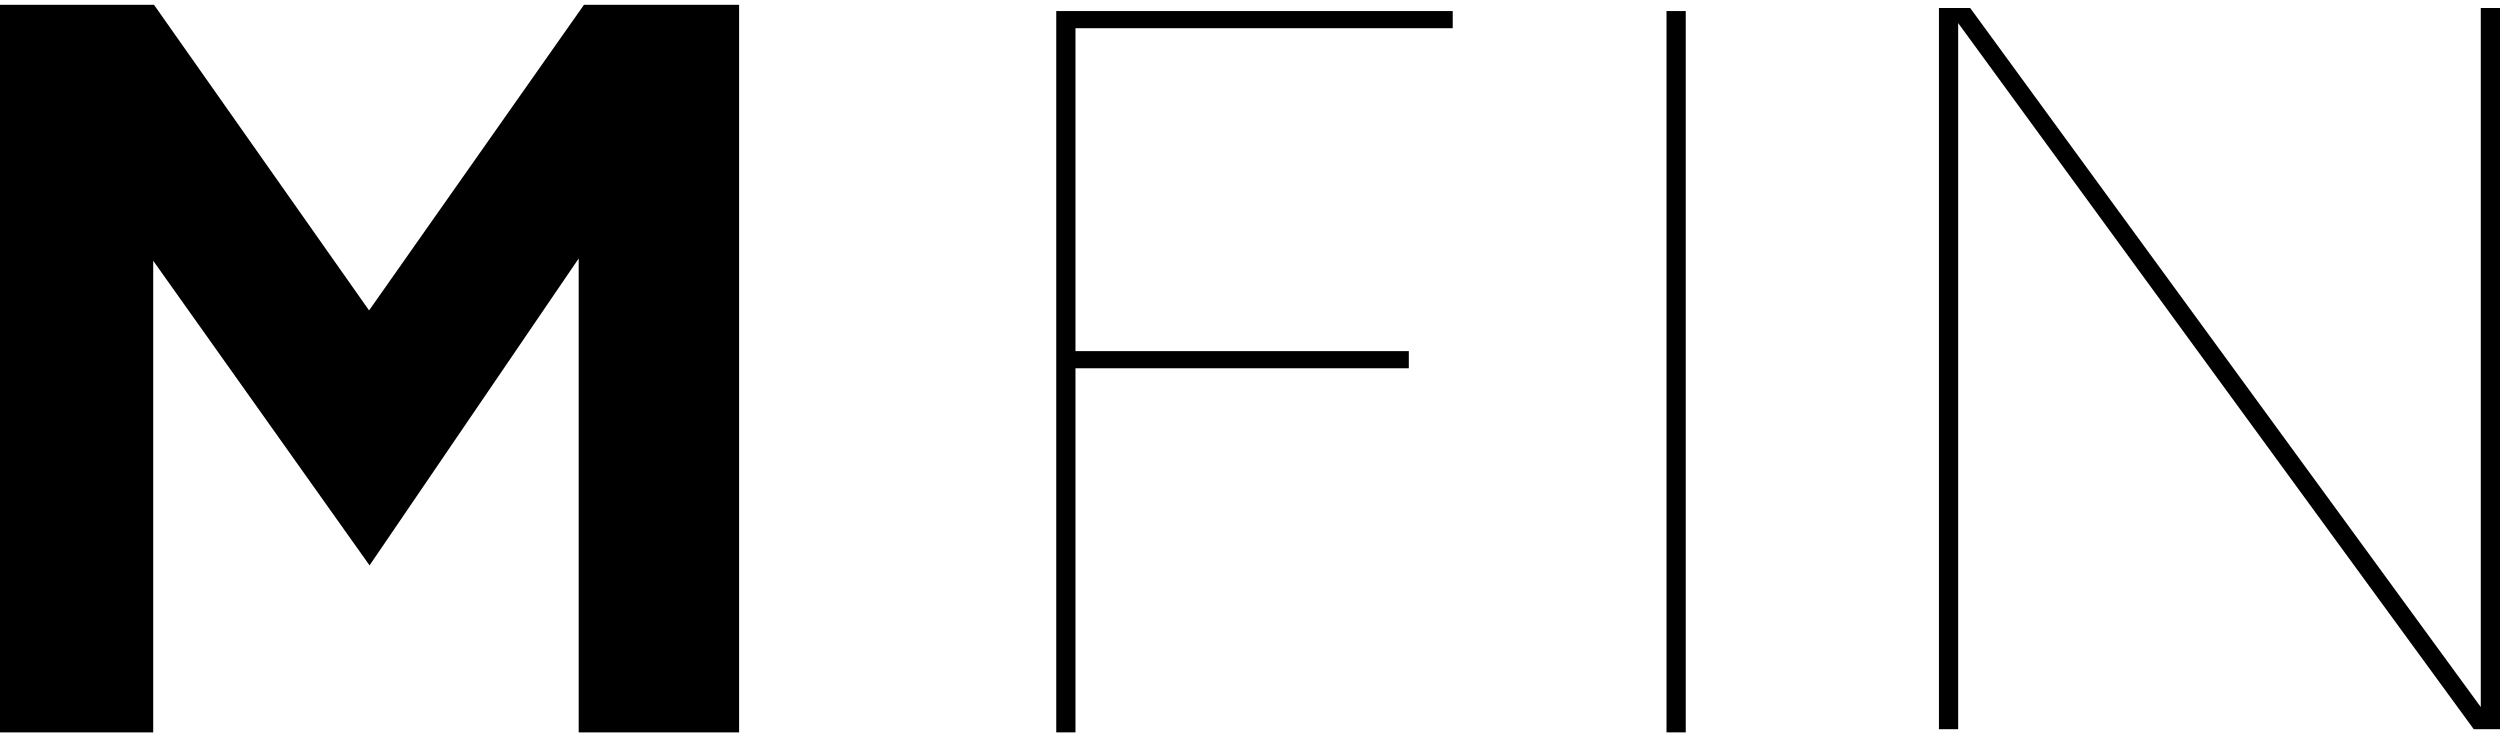
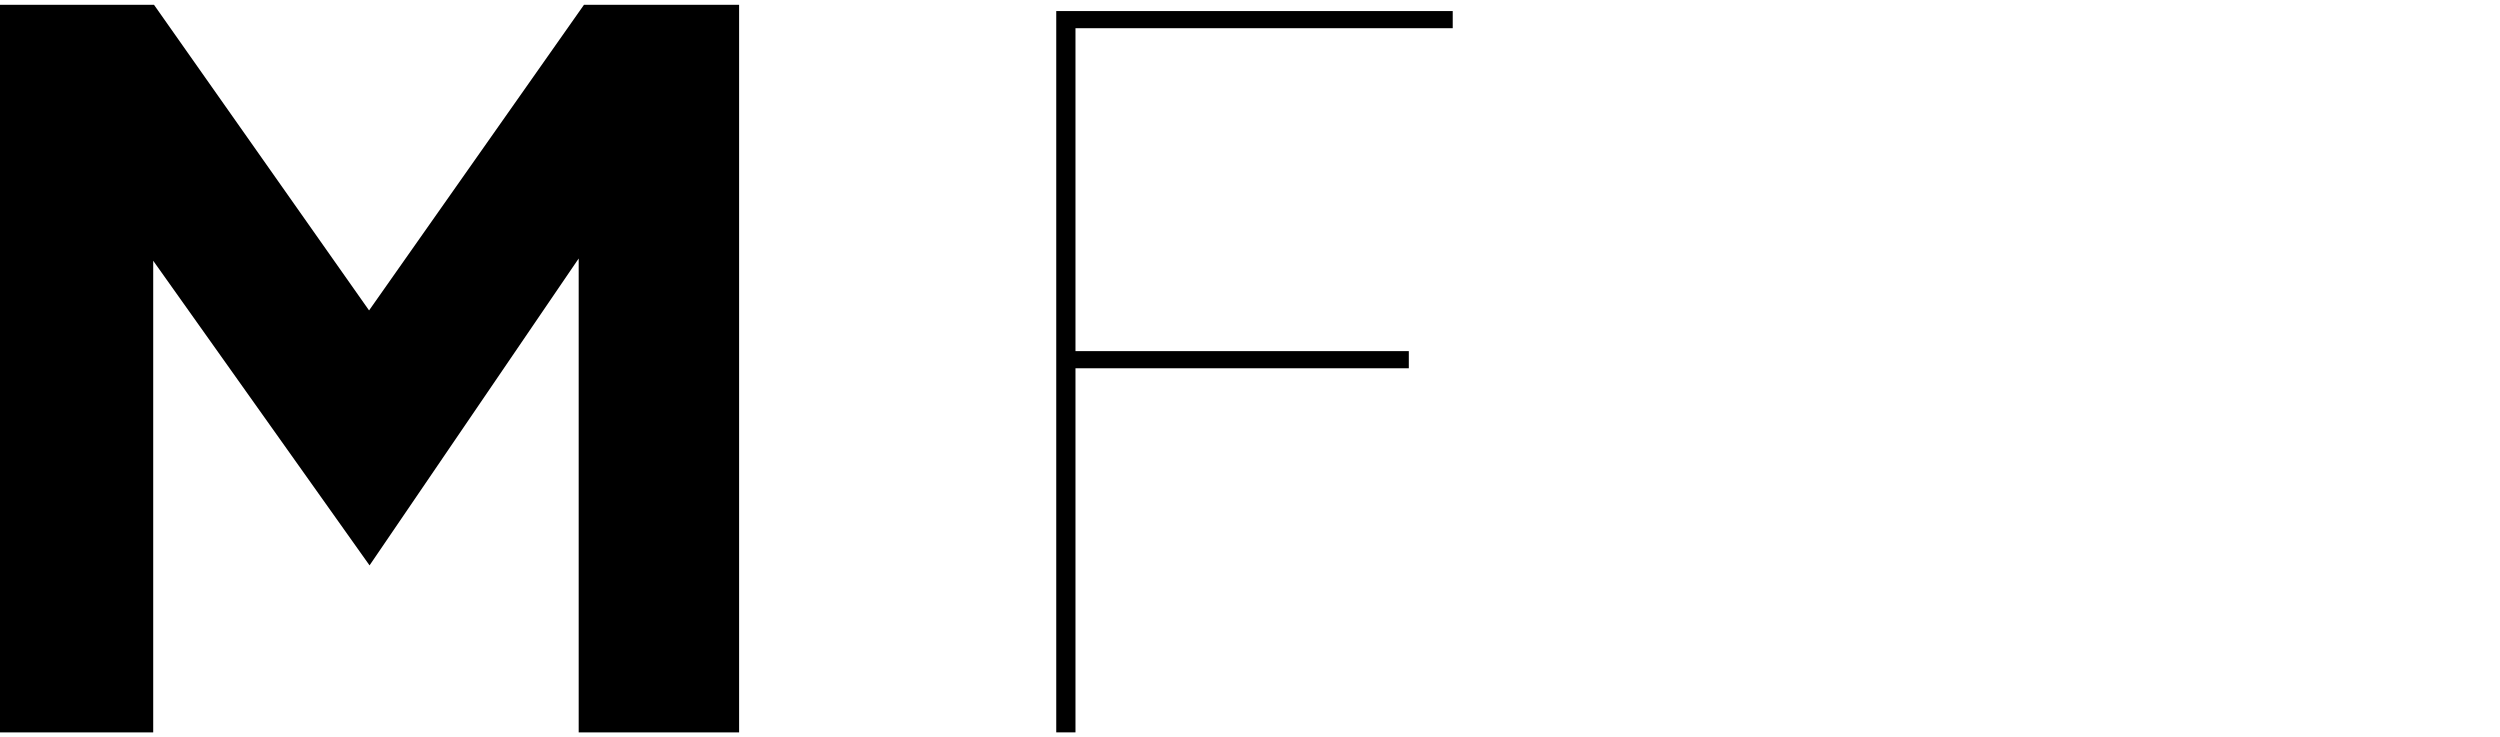
<svg xmlns="http://www.w3.org/2000/svg" id="a" width="156" height="46" viewBox="0 0 156 46">
  <path id="b" d="M65.91,.69h24.74V1.76h-23.54V21.91h20.8v1.07h-20.8v22.72h-1.2V.69Z" />
-   <path id="c" d="M103.99,.69h1.2V45.7h-1.2V.69Z" />
-   <path id="d" d="M120.99,.5h1.95l31.86,43.62V.5h1.2V45.5h-1.64L122.19,1.44V45.5h-1.2V.5Z" />
  <polygon id="e" points="0 45.7 0 .3 9.61 .3 23.03 19.37 36.44 .3 46.12 .3 46.12 45.7 36.11 45.7 36.11 16.13 23.06 35.28 9.56 16.27 9.56 45.7 0 45.7" />
</svg>